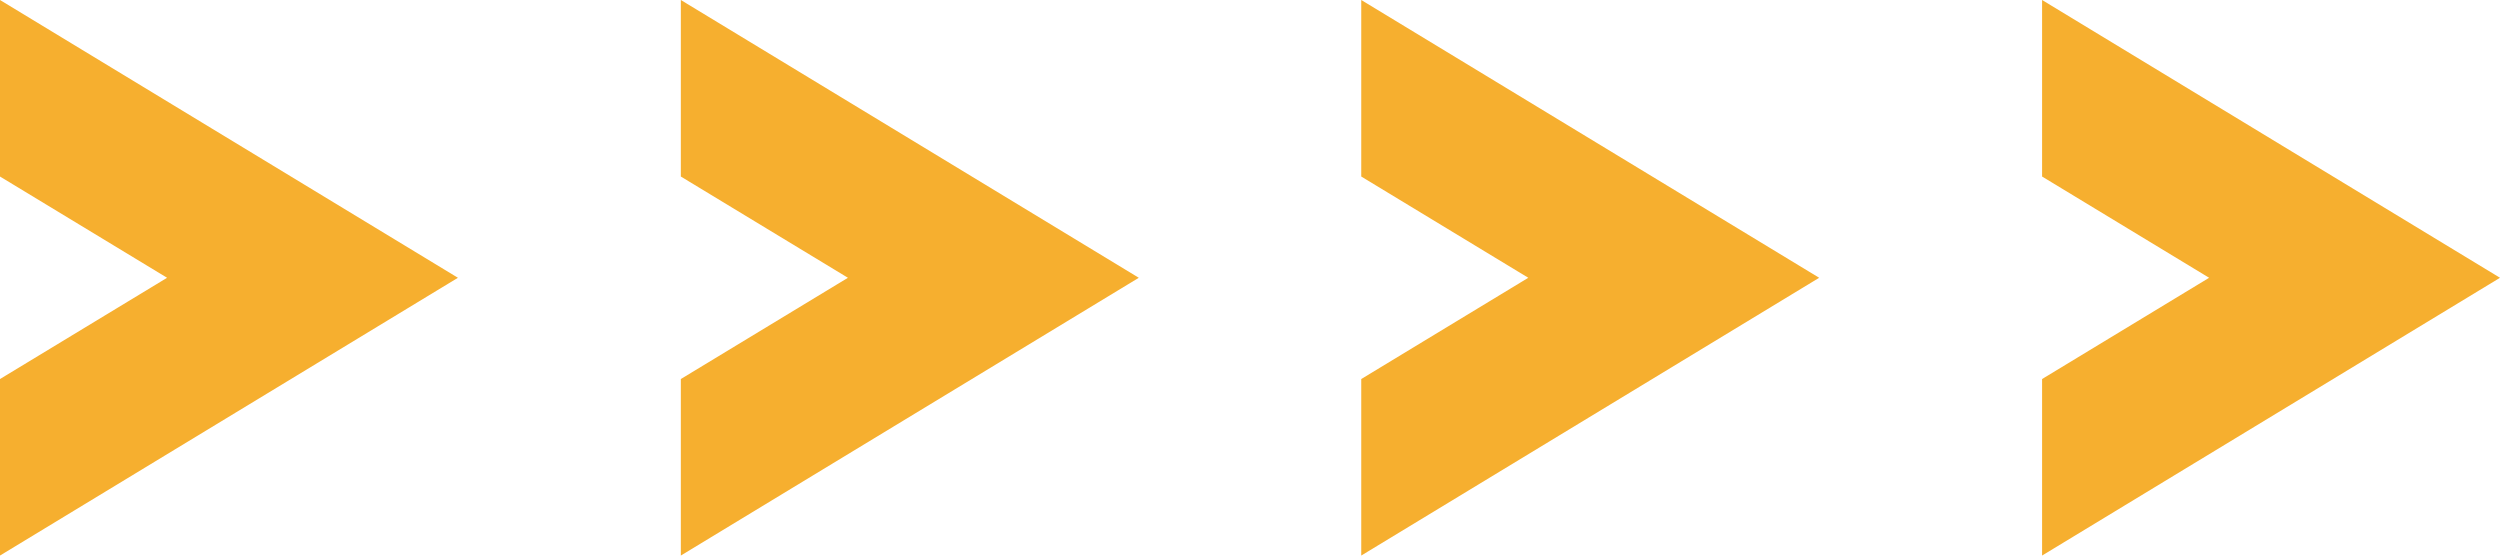
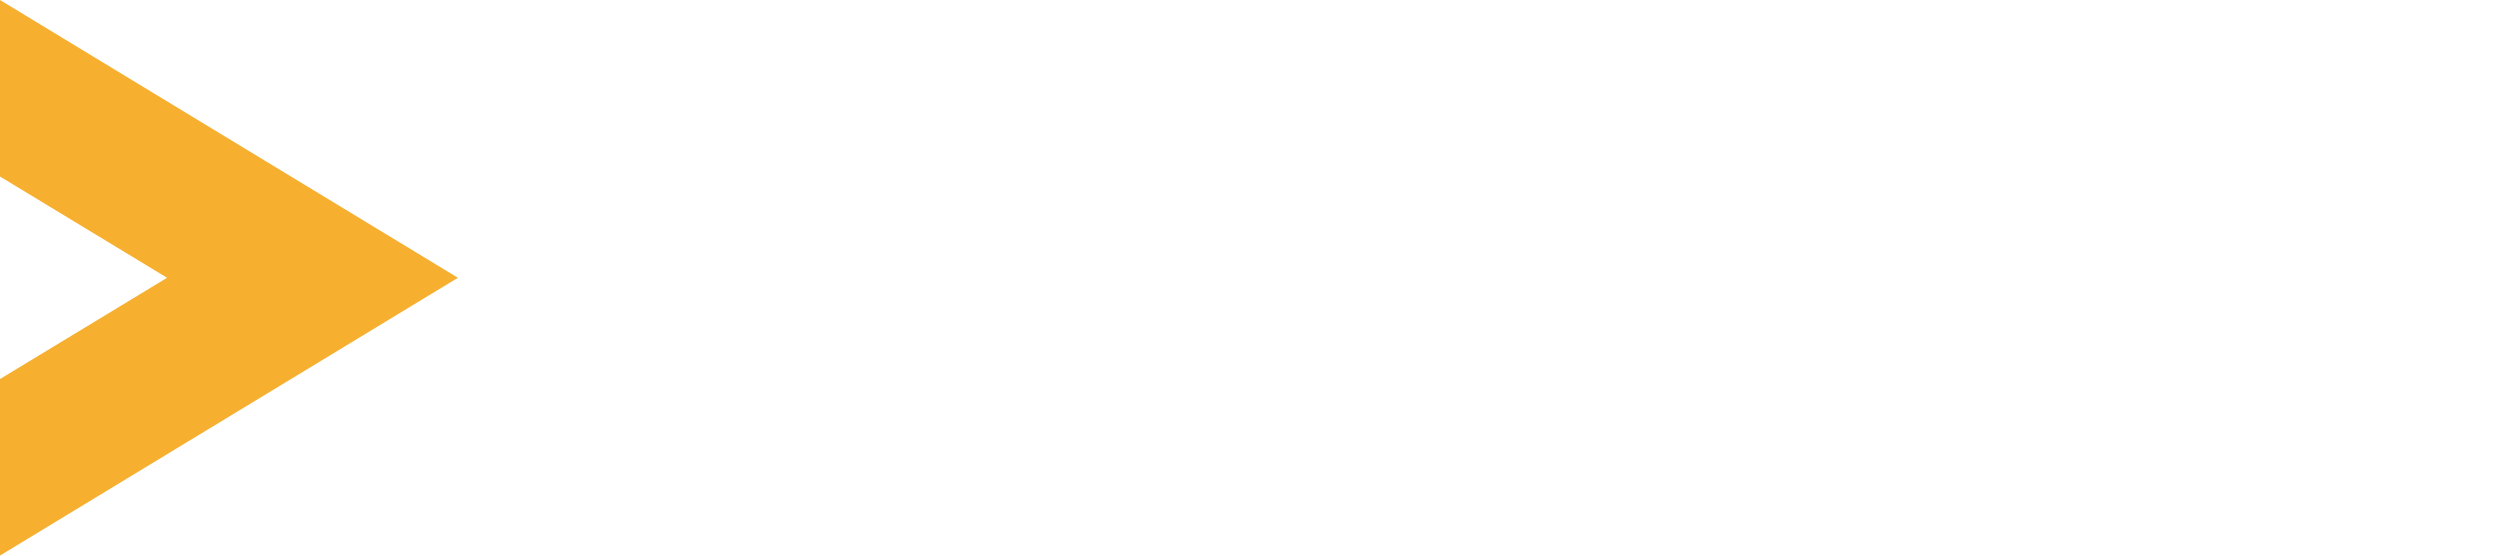
<svg xmlns="http://www.w3.org/2000/svg" width="54" height="12" viewBox="0 0 54 12" fill="none">
  <path d="M9.891 6L0 12V8.187L3.609 6L0 3.813V0L9.891 6Z" fill="#F6AF2F" />
-   <path d="M24.598 6L14.706 12V8.187L18.315 6L14.706 3.813V0L24.598 6Z" fill="#F6AF2F" />
-   <path d="M39.294 6L29.403 12V8.187L33.011 6L29.403 3.813V0L39.294 6Z" fill="#F6AF2F" />
-   <path d="M54 6L44.109 12V8.187L47.717 6L44.109 3.813V0L54 6Z" fill="#F6AF2F" />
</svg>